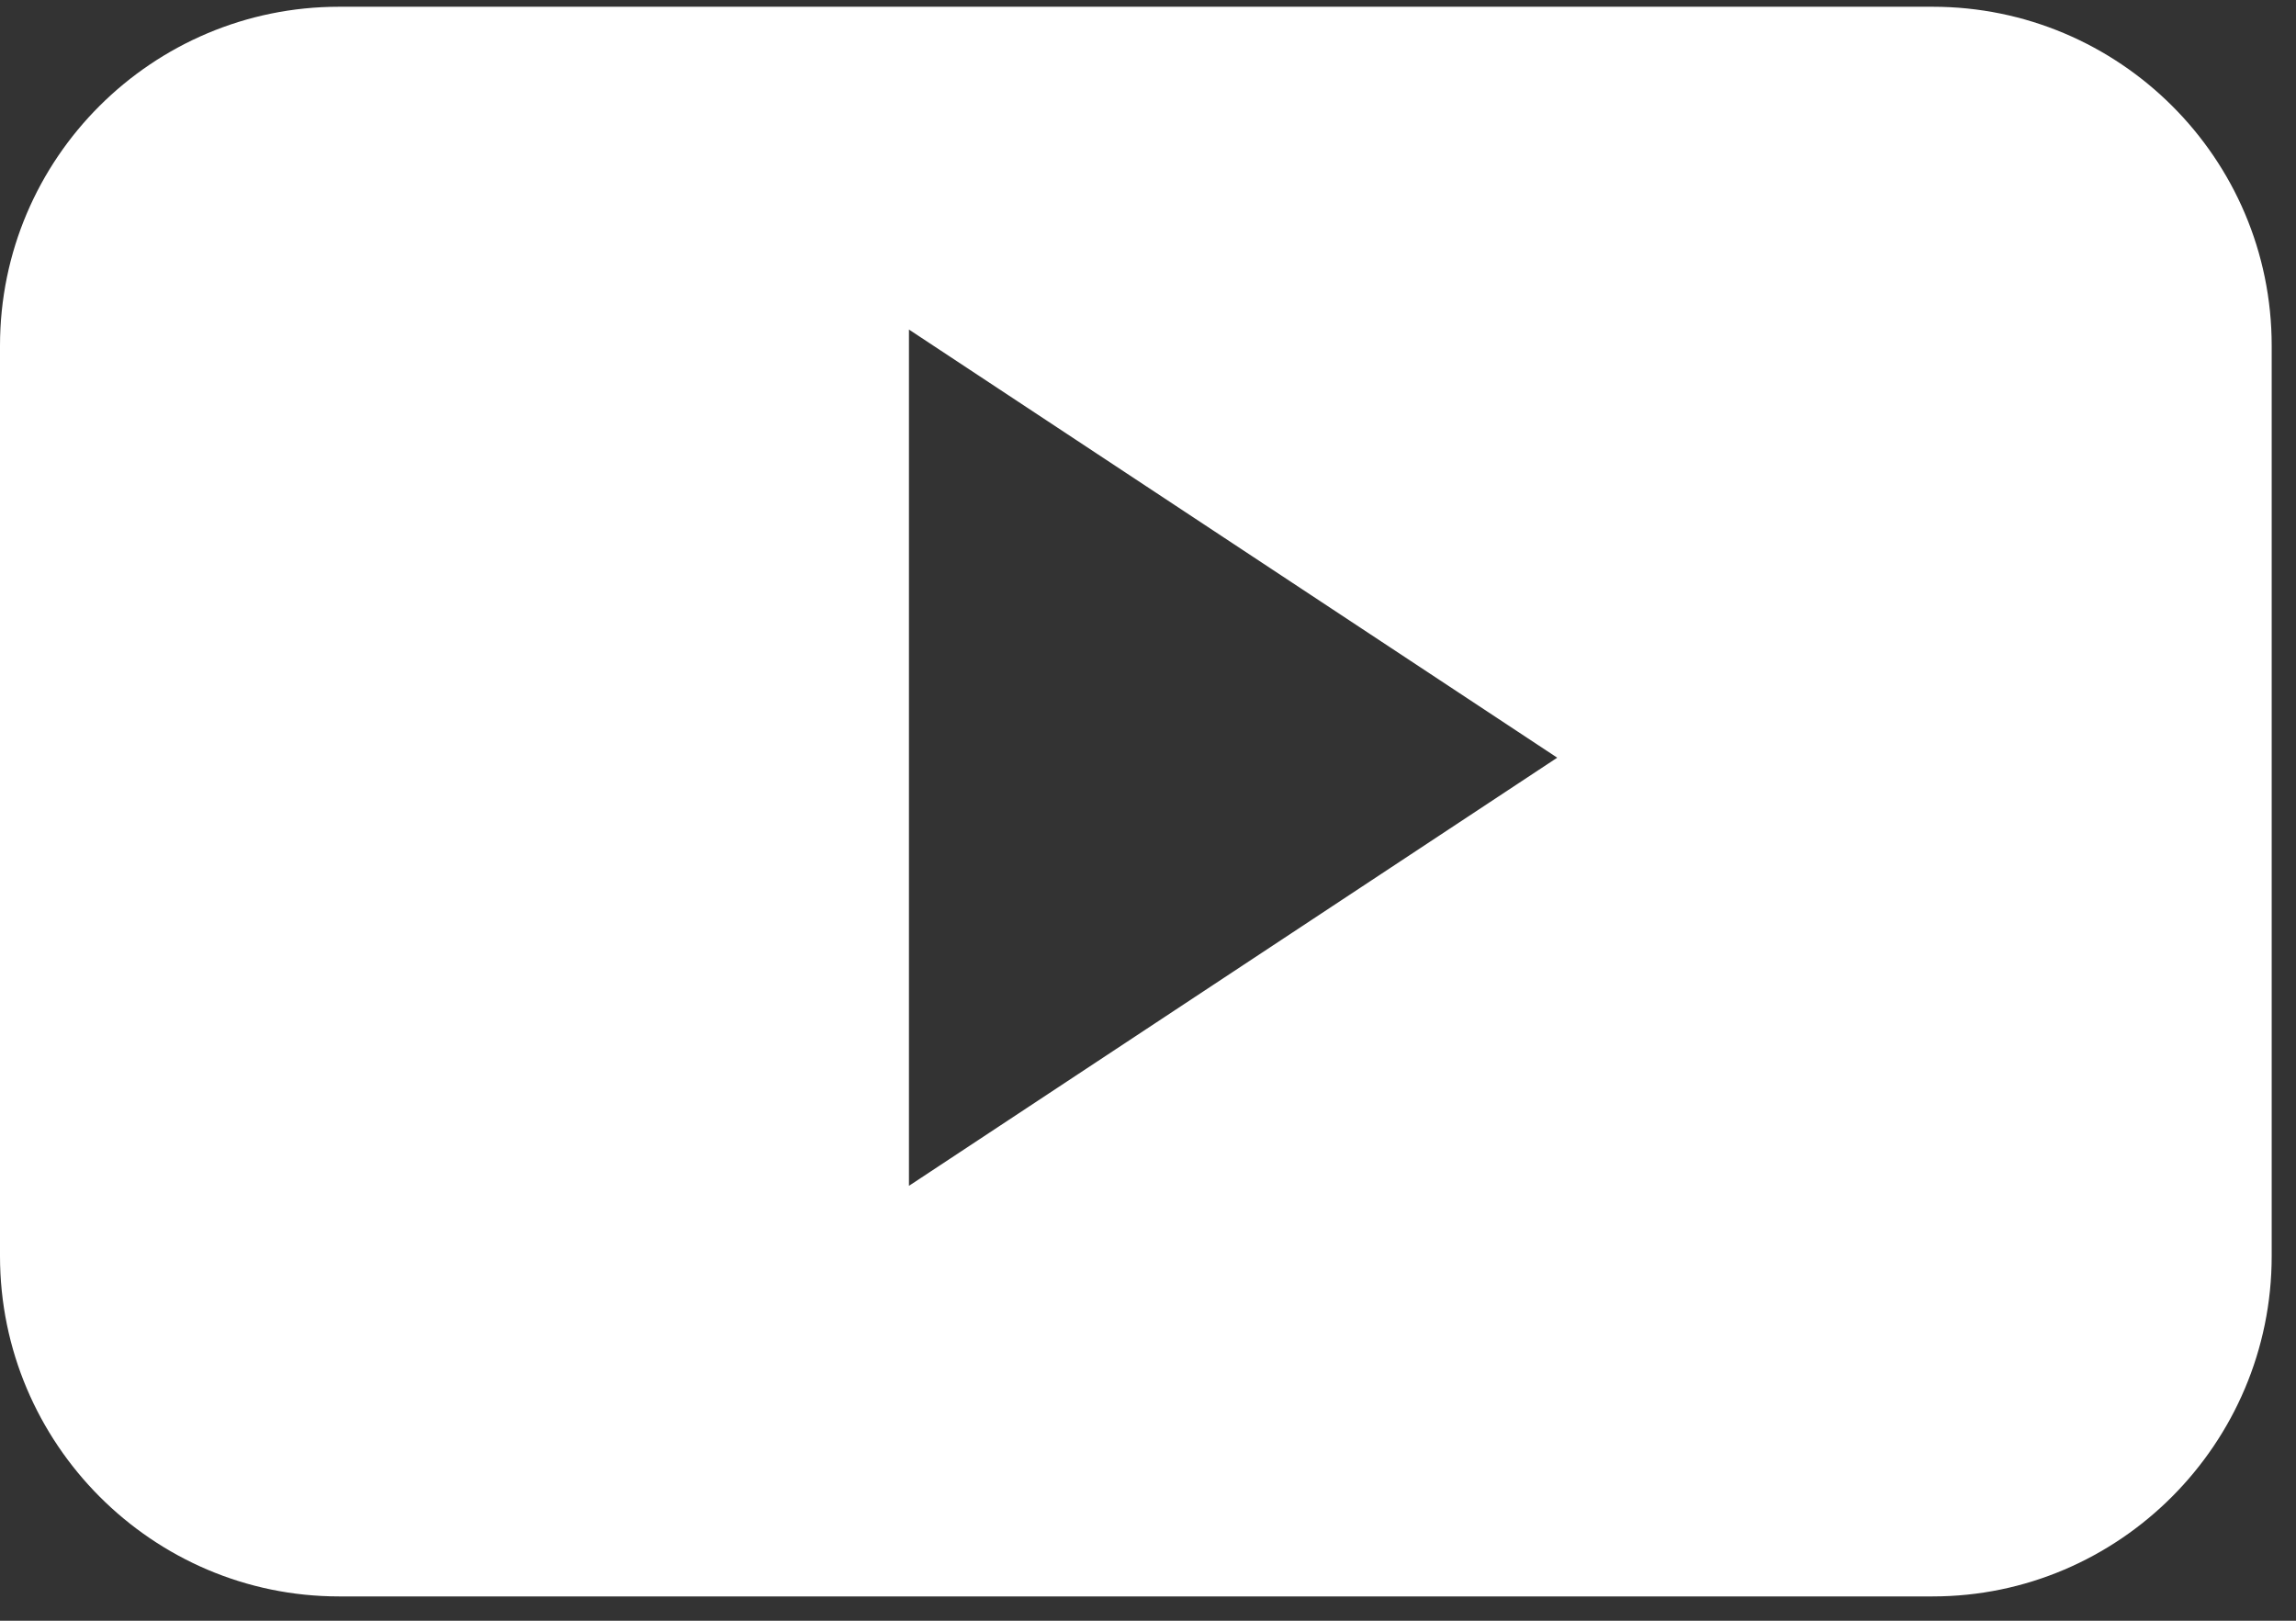
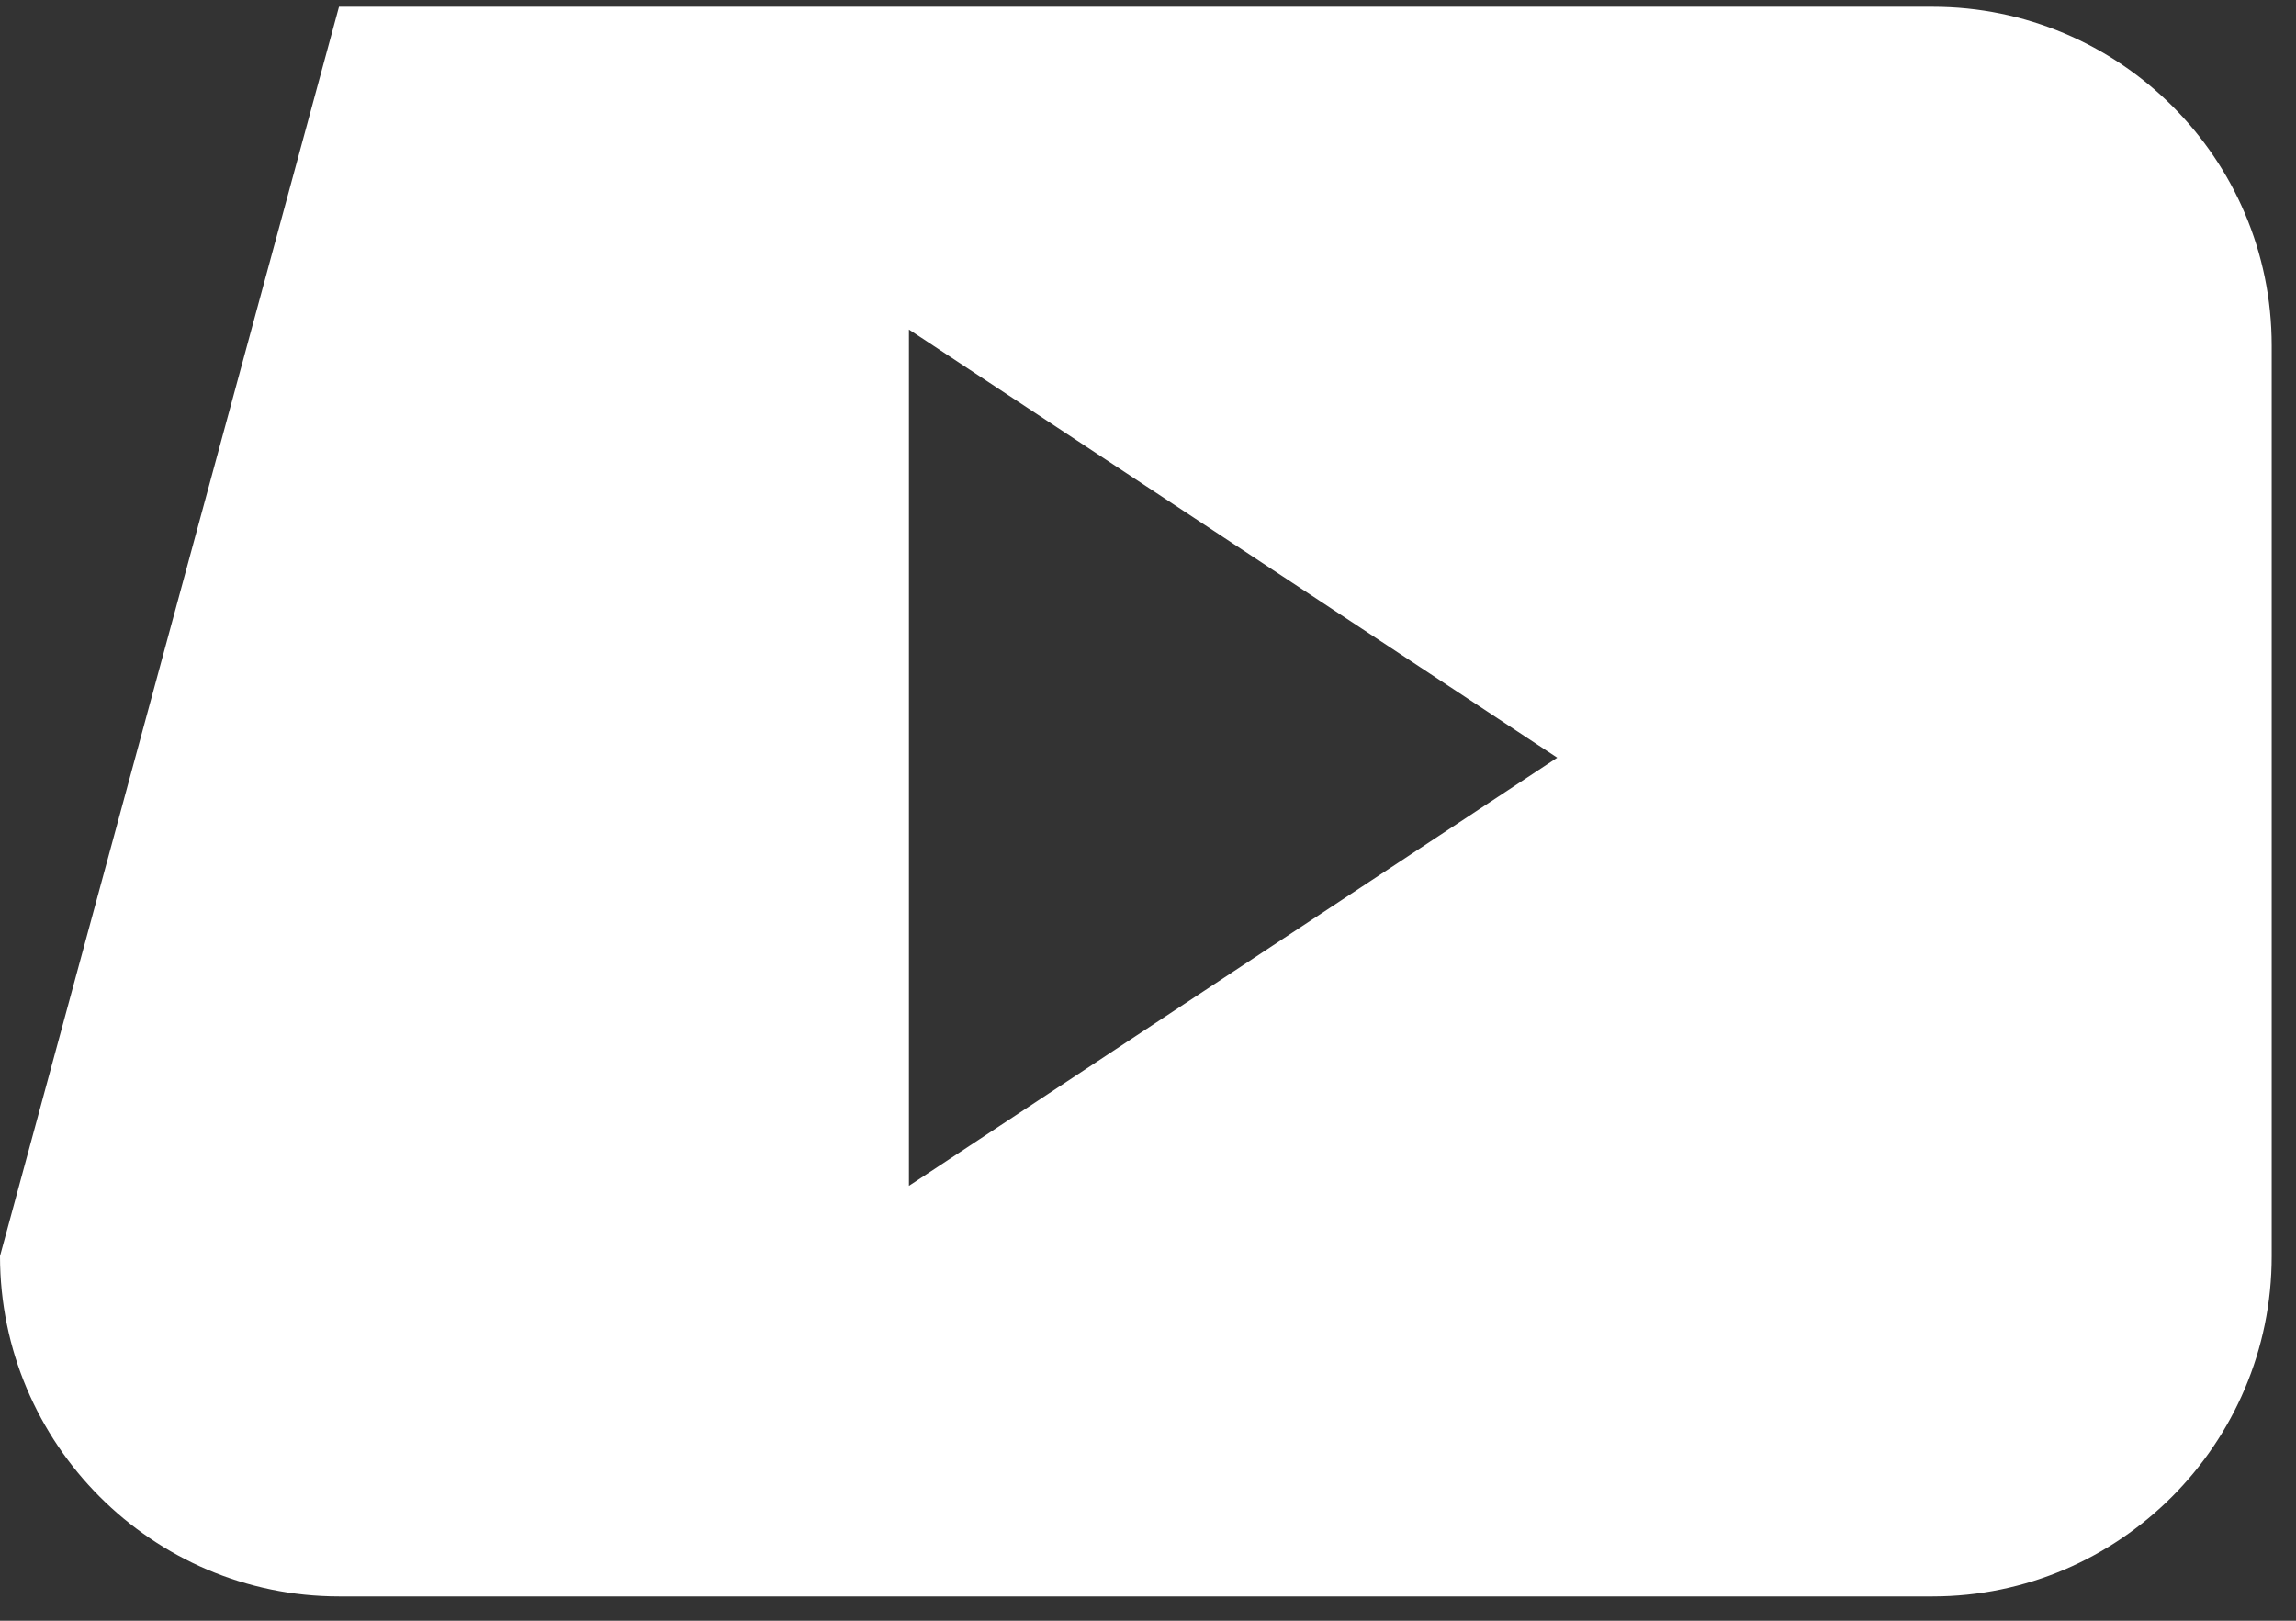
<svg xmlns="http://www.w3.org/2000/svg" height="12" width="17" viewBox="0 0 17 12">
  <rect x="0" y="0" width="17" height="12" fill="#333333" stroke="none" />
-   <path fill="#ffffff" fill-rule="evenodd" d="M 6.73 8.78 L 6.73 2.44 L 11.53 5.61 L 6.73 8.78 Z M 16.82 2.56 C 16.82 1.17 15.69 0.05 14.31 0.05 L 2.51 0.05 C 1.13 0.05 0 1.17 0 2.56 L 0 9.3 C 0 10.69 1.13 11.82 2.51 11.82 L 14.31 11.82 C 15.69 11.82 16.82 10.69 16.82 9.3 L 16.82 2.56 Z M 16.82 2.56" />
+   <path fill="#ffffff" fill-rule="evenodd" d="M 6.73 8.78 L 6.73 2.44 L 11.53 5.61 L 6.73 8.78 Z M 16.82 2.56 C 16.82 1.17 15.69 0.05 14.31 0.05 L 2.51 0.05 L 0 9.3 C 0 10.69 1.13 11.82 2.51 11.82 L 14.31 11.82 C 15.69 11.82 16.82 10.69 16.82 9.3 L 16.82 2.56 Z M 16.82 2.56" />
</svg>